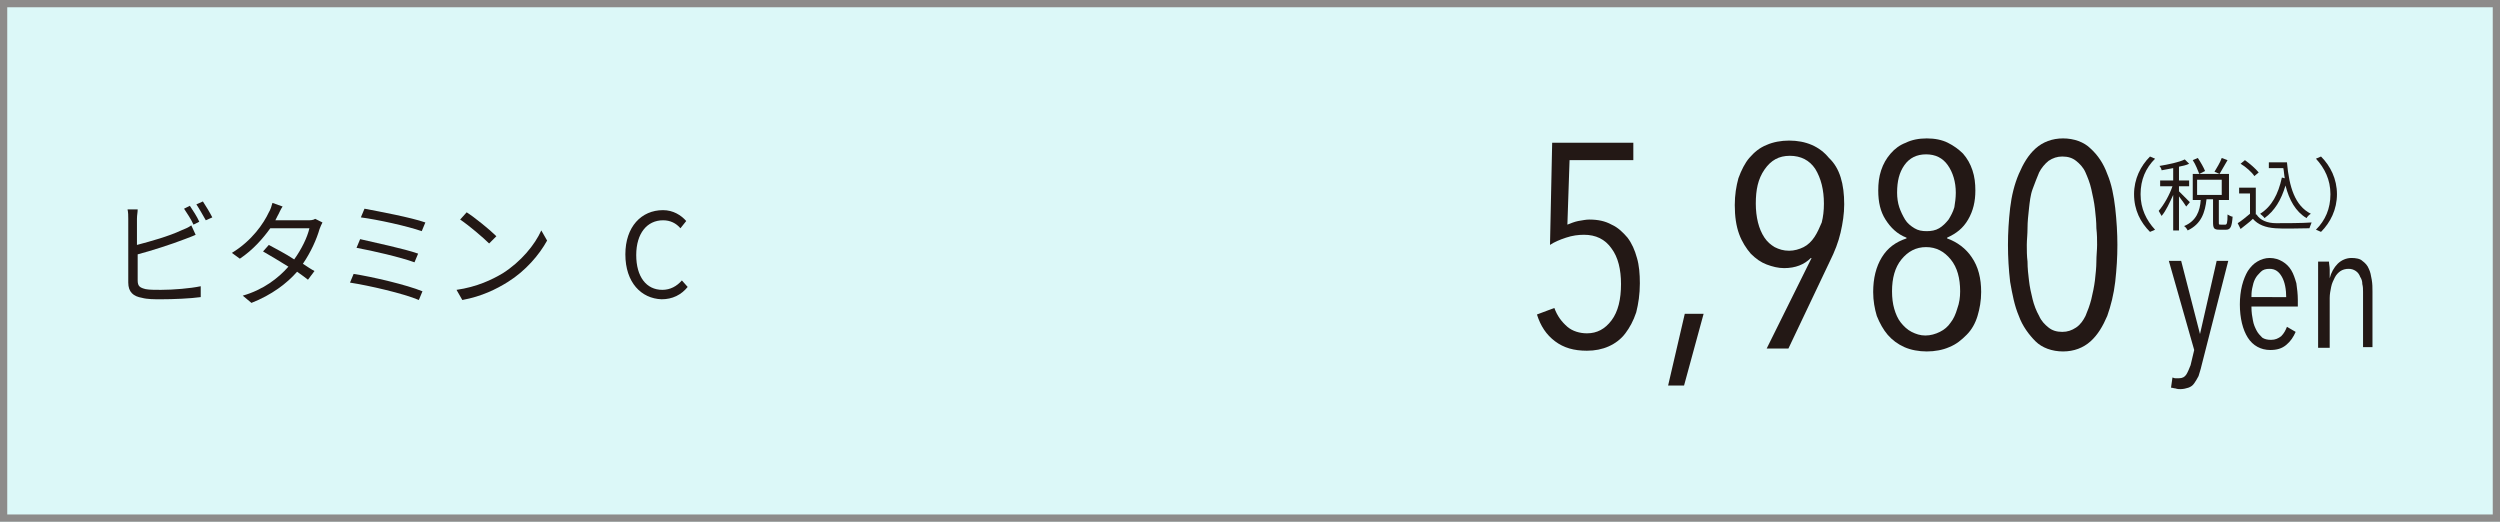
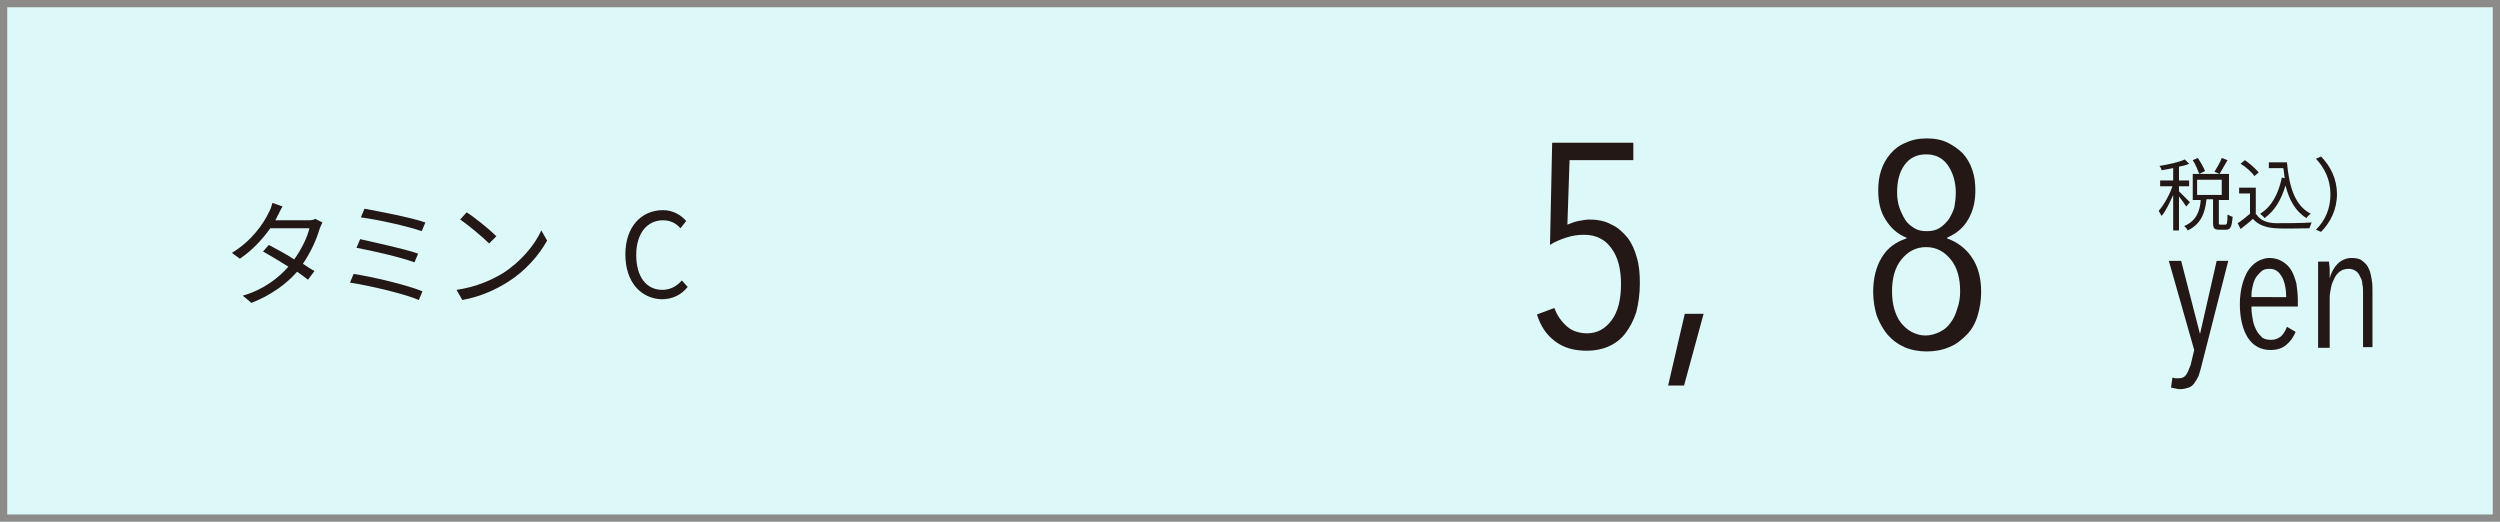
<svg xmlns="http://www.w3.org/2000/svg" version="1.1" id="レイヤー_1" x="0px" y="0px" width="345px" height="72px" viewBox="0 0 345 72" style="enable-background:new 0 0 345 72;" xml:space="preserve">
  <style type="text/css">
	.st0{fill:#DCF8F8;}
	.st1{fill:#8D8B8A;}
	.st2{enable-background:new    ;}
	.st3{fill:#231815;}
</style>
  <g id="グループ_117" transform="translate(-15 -5321)">
    <rect id="長方形_41" x="15" y="5321" class="st0" width="345" height="72" />
    <path id="長方形_41_-_アウトライン" class="st1" d="M16,5322v70h343v-70H16 M15,5321h345v72H15V5321z" />
    <g id="グループ_46" transform="translate(0 387)">
      <g class="st2">
        <path class="st3" d="M241.3,4973.1c0,1.5-0.2,2.8-0.5,4c-0.4,1.2-0.9,2.1-1.5,2.9c-0.6,0.8-1.4,1.4-2.3,1.8     c-0.9,0.4-1.9,0.6-3,0.6c-1.8,0-3.2-0.4-4.4-1.3s-2-2.1-2.5-3.7l2.4-0.9c0.4,1.1,1,1.9,1.8,2.6c0.7,0.6,1.7,0.9,2.7,0.9     c1.4,0,2.5-0.6,3.4-1.8c0.9-1.2,1.3-2.9,1.3-5c0-2-0.4-3.7-1.3-4.9c-0.9-1.3-2.2-1.9-3.8-1.9c-0.8,0-1.6,0.1-2.5,0.4     c-0.9,0.3-1.6,0.6-2.2,1l0.3-14.1h11.2v2.4h-8.8l-0.3,8.9c0.5-0.2,1-0.4,1.5-0.5c0.6-0.1,1.1-0.2,1.5-0.2c1.2,0,2.2,0.2,3.1,0.7     c0.9,0.4,1.6,1.1,2.2,1.8c0.6,0.8,1,1.7,1.3,2.8C241.2,4970.6,241.3,4971.8,241.3,4973.1z" />
        <path class="st3" d="M247.4,4987.2h-2.2l2.3-9.9h2.6L247.4,4987.2z" />
-         <path class="st3" d="M269.5,4962.2c0,1.3-0.2,2.6-0.5,3.9c-0.3,1.3-0.8,2.6-1.5,4l-5.7,12h-3l6.2-12.5l-0.1,0     c-0.9,0.9-2.1,1.4-3.7,1.4c-0.8,0-1.6-0.2-2.4-0.5c-0.8-0.3-1.5-0.8-2.2-1.5c-0.6-0.7-1.2-1.6-1.6-2.7c-0.4-1.1-0.6-2.4-0.6-4     c0-1.4,0.2-2.6,0.5-3.7c0.4-1.1,0.9-2.1,1.5-2.8c0.7-0.8,1.4-1.4,2.4-1.8c0.9-0.4,2-0.6,3.1-0.6c2.3,0,4.2,0.8,5.5,2.4     C268.9,4957.2,269.5,4959.4,269.5,4962.2z M266.7,4962.1c0-1.9-0.4-3.5-1.2-4.8c-0.8-1.2-2-1.8-3.5-1.8s-2.6,0.6-3.5,1.9     s-1.2,2.8-1.2,4.7c0,0.9,0.1,1.8,0.3,2.6s0.5,1.5,0.9,2.1s0.9,1,1.4,1.3c0.6,0.3,1.2,0.5,2,0.5c0.7,0,1.4-0.2,2-0.5     c0.6-0.3,1.1-0.8,1.5-1.4s0.7-1.3,1-2C266.6,4963.9,266.7,4963.1,266.7,4962.1z" />
        <path class="st3" d="M288.4,4974.3c0,1.2-0.2,2.3-0.5,3.3c-0.3,1-0.8,1.9-1.5,2.6c-0.7,0.7-1.4,1.3-2.4,1.7     c-0.9,0.4-2,0.6-3.1,0.6c-1.1,0-2.2-0.2-3.1-0.6c-0.9-0.4-1.7-1-2.3-1.7c-0.6-0.7-1.1-1.6-1.5-2.6c-0.3-1-0.5-2.1-0.5-3.3     c0-1.9,0.4-3.5,1.2-4.8c0.8-1.3,1.9-2.1,3.4-2.6v-0.1c-1.3-0.5-2.2-1.4-2.9-2.5s-1-2.4-1-4c0-1,0.1-1.9,0.4-2.8     c0.3-0.9,0.7-1.6,1.3-2.3c0.6-0.7,1.3-1.2,2.1-1.5c0.8-0.4,1.8-0.6,2.9-0.6s2.1,0.2,2.9,0.6c0.8,0.4,1.5,0.9,2.1,1.5     c0.6,0.7,1,1.4,1.3,2.3c0.3,0.9,0.4,1.8,0.4,2.8c0,1.5-0.3,2.8-1,4s-1.6,1.9-2.9,2.5v0.1c1.4,0.5,2.6,1.4,3.4,2.6     C288,4970.8,288.4,4972.4,288.4,4974.3z M285.5,4974.2c0-1.8-0.4-3.3-1.3-4.4s-2-1.7-3.4-1.7c-1.4,0-2.5,0.6-3.4,1.7     s-1.3,2.6-1.3,4.4c0,0.9,0.1,1.7,0.3,2.4c0.2,0.7,0.5,1.4,0.9,1.9c0.4,0.5,0.9,1,1.5,1.3s1.2,0.5,1.9,0.5c0.7,0,1.4-0.2,2-0.5     s1.1-0.7,1.5-1.3c0.4-0.5,0.7-1.2,0.9-1.9C285.4,4975.8,285.5,4975,285.5,4974.2z M284.9,4960.6c0-1.5-0.4-2.8-1.1-3.8     c-0.7-1-1.7-1.5-3-1.5c-1.3,0-2.3,0.5-3,1.5c-0.7,1-1,2.2-1,3.8c0,0.7,0.1,1.4,0.3,2c0.2,0.6,0.5,1.2,0.8,1.7     c0.3,0.5,0.8,0.9,1.3,1.2c0.5,0.3,1,0.4,1.7,0.4c0.6,0,1.2-0.1,1.7-0.4c0.5-0.3,0.9-0.7,1.3-1.2c0.3-0.5,0.6-1,0.8-1.7     C284.8,4962,284.9,4961.3,284.9,4960.6z" />
-         <path class="st3" d="M307.2,4967.8c0,1.7-0.1,3.3-0.3,5.1c-0.2,1.7-0.6,3.3-1.1,4.7c-0.6,1.4-1.3,2.6-2.3,3.5     c-1,0.9-2.3,1.4-3.8,1.4s-2.9-0.5-3.8-1.4s-1.8-2.1-2.3-3.5c-0.6-1.4-0.9-3-1.2-4.7c-0.2-1.7-0.3-3.4-0.3-5.1     c0-1.7,0.1-3.3,0.3-5.1c0.2-1.7,0.6-3.3,1.2-4.7c0.6-1.4,1.3-2.6,2.3-3.5c1-0.9,2.3-1.4,3.8-1.4s2.9,0.5,3.8,1.4     c1,0.9,1.8,2.1,2.3,3.5c0.6,1.4,0.9,3,1.1,4.7C307.1,4964.5,307.2,4966.2,307.2,4967.8z M304.4,4967.8c0-0.7,0-1.4-0.1-2.3     c0-0.9-0.1-1.8-0.2-2.7c-0.1-0.9-0.3-1.8-0.5-2.7s-0.5-1.6-0.8-2.3c-0.3-0.7-0.8-1.2-1.3-1.6s-1.1-0.6-1.9-0.6     c-0.7,0-1.3,0.2-1.9,0.6c-0.5,0.4-1,1-1.3,1.6c-0.3,0.7-0.6,1.5-0.9,2.3s-0.4,1.8-0.5,2.7c-0.1,0.9-0.2,1.8-0.2,2.7     c0,0.9-0.1,1.6-0.1,2.3c0,0.7,0,1.5,0.1,2.3c0,0.9,0.1,1.8,0.2,2.6c0.1,0.9,0.3,1.8,0.5,2.6s0.5,1.6,0.9,2.3     c0.3,0.7,0.8,1.2,1.3,1.6c0.5,0.4,1.1,0.6,1.9,0.6c0.7,0,1.3-0.2,1.9-0.6s1-1,1.3-1.6c0.3-0.7,0.6-1.5,0.8-2.3s0.4-1.8,0.5-2.6     c0.1-0.9,0.2-1.8,0.2-2.6C304.3,4969.3,304.4,4968.5,304.4,4967.8z" />
      </g>
      <g class="st2">
        <path class="st3" d="M318.8,4984.5c-0.1,0.5-0.3,1-0.4,1.4c-0.2,0.4-0.4,0.7-0.6,1s-0.5,0.5-0.8,0.6c-0.3,0.1-0.7,0.2-1.1,0.2     c-0.2,0-0.4,0-0.7-0.1c-0.2,0-0.4-0.1-0.6-0.1l0.2-1.4c0.1,0,0.2,0.1,0.4,0.1c0.2,0,0.3,0,0.5,0c0.5,0,0.8-0.2,1-0.5     c0.2-0.3,0.4-0.8,0.6-1.3l0.5-2.1l-3.5-12.3h1.7l2.6,10.1h0l2.3-10.1h1.6L318.8,4984.5z" />
        <path class="st3" d="M325.7,4976.4c0,0.7,0.1,1.3,0.2,1.8c0.1,0.6,0.3,1,0.5,1.4s0.5,0.7,0.8,1c0.3,0.2,0.7,0.3,1.2,0.3     c0.6,0,1-0.2,1.4-0.5c0.4-0.4,0.6-0.8,0.8-1.3l1.2,0.7c-0.3,0.7-0.7,1.3-1.3,1.8c-0.6,0.5-1.3,0.7-2.2,0.7     c-1.3,0-2.4-0.6-3.1-1.7c-0.7-1.1-1.1-2.7-1.1-4.6c0-0.9,0.1-1.8,0.3-2.6c0.2-0.8,0.5-1.5,0.8-2c0.4-0.6,0.8-1,1.3-1.3     c0.5-0.3,1.1-0.5,1.7-0.5c0.7,0,1.3,0.2,1.8,0.5s0.9,0.7,1.2,1.2c0.3,0.5,0.5,1.1,0.7,1.8c0.1,0.7,0.2,1.5,0.2,2.3v0.9H325.7z      M330.5,4975.1c0-1.2-0.2-2.2-0.6-2.9c-0.4-0.7-0.9-1.1-1.7-1.1c-0.5,0-0.9,0.1-1.2,0.4c-0.3,0.3-0.6,0.6-0.8,1s-0.3,0.8-0.4,1.3     c-0.1,0.5-0.1,0.9-0.1,1.2H330.5z" />
        <path class="st3" d="M341.1,4982v-7.7c0-0.4,0-0.7-0.1-1.1c0-0.4-0.1-0.7-0.3-1c-0.1-0.3-0.3-0.6-0.6-0.8s-0.6-0.3-1-0.3     s-0.8,0.1-1.1,0.3c-0.3,0.2-0.6,0.5-0.8,0.9c-0.2,0.4-0.4,0.8-0.5,1.3c-0.1,0.5-0.2,1-0.2,1.5v6.9h-1.6v-8.9c0-0.3,0-0.5,0-0.8     c0-0.3,0-0.6,0-0.9c0-0.3,0-0.5,0-0.8c0-0.2,0-0.4,0-0.5h1.5c0,0.3,0.1,0.7,0.1,1.1c0,0.4,0,0.8,0,1.2h0c0.2-0.8,0.6-1.5,1.1-2     c0.5-0.5,1.2-0.8,1.9-0.8c0.6,0,1.2,0.1,1.5,0.4c0.4,0.3,0.7,0.6,0.9,1.1c0.2,0.4,0.3,0.9,0.4,1.5s0.1,1.1,0.1,1.6v7.7H341.1z" />
      </g>
      <g class="st2">
-         <path class="st3" d="M309.5,4960.8c0-2.1,0.9-3.9,2.2-5.2l0.7,0.3c-1.3,1.3-2,2.9-2,4.9s0.8,3.6,2,4.9l-0.7,0.3     C310.4,4964.7,309.5,4963,309.5,4960.8z" />
        <path class="st3" d="M316.7,4962.5c-0.2-0.3-0.6-0.9-1-1.4v4.7h-0.8v-4.9c-0.5,1.1-1,2.2-1.6,2.9c-0.1-0.2-0.3-0.5-0.4-0.7     c0.7-0.8,1.5-2.2,1.9-3.4h-1.7v-0.8h1.8v-1.7c-0.5,0.1-1.1,0.2-1.6,0.3c0-0.2-0.2-0.5-0.3-0.6c1.2-0.2,2.7-0.5,3.5-0.9l0.6,0.6     c-0.4,0.2-0.9,0.3-1.4,0.4v1.9h1.4v0.8h-1.4v0.7c0.3,0.3,1.3,1.3,1.5,1.5L316.7,4962.5z M322.1,4965c0.2,0,0.3-0.2,0.3-1.4     c0.2,0.1,0.5,0.3,0.7,0.3c-0.1,1.4-0.3,1.8-0.9,1.8h-0.9c-0.8,0-0.9-0.2-0.9-1.1v-3.1h-0.9c-0.2,1.8-0.7,3.4-2.6,4.3     c-0.1-0.2-0.3-0.5-0.5-0.6c1.7-0.7,2.2-2.1,2.3-3.6h-1.1v-3.6h5v3.6h-1.4v3.1c0,0.3,0,0.3,0.3,0.3H322.1z M318.5,4958     c-0.2-0.5-0.5-1.3-0.9-1.9l0.7-0.3c0.4,0.6,0.8,1.3,1,1.8L318.5,4958z M318.2,4960.9h3.4v-2.1h-3.4V4960.9z M322.4,4956.1     c-0.4,0.7-0.8,1.4-1.1,1.9l-0.7-0.3c0.3-0.5,0.8-1.3,1-1.9L322.4,4956.1z" />
        <path class="st3" d="M326.4,4963.6c0.5,0.8,1.5,1.2,2.7,1.2c1.2,0,3.6,0,4.9-0.1c-0.1,0.2-0.2,0.6-0.3,0.8c-1.2,0-3.5,0.1-4.7,0     c-1.4-0.1-2.4-0.5-3.1-1.3c-0.5,0.5-1.1,0.9-1.7,1.4l-0.4-0.8c0.5-0.3,1.1-0.8,1.7-1.3v-2.8h-1.5v-0.8h2.3V4963.6z M326.1,4958.3     c-0.3-0.5-1.2-1.3-1.9-1.7l0.6-0.5c0.7,0.5,1.5,1.2,1.9,1.7L326.1,4958.3z M330.6,4956.4c0.3,3.4,1.1,6,3.3,7.1     c-0.2,0.1-0.5,0.4-0.6,0.6c-1.5-0.9-2.4-2.5-2.9-4.5c-0.6,2-1.5,3.5-2.9,4.5c-0.1-0.2-0.5-0.5-0.6-0.6c1.6-1,2.5-2.7,3-5l0.4,0.1     c-0.1-0.5-0.1-0.9-0.2-1.4h-2v-0.8H330.6z" />
        <path class="st3" d="M337.5,4960.8c0,2.1-0.9,3.9-2.2,5.2l-0.7-0.3c1.3-1.3,2-2.9,2-4.9s-0.8-3.6-2-4.9l0.7-0.3     C336.6,4956.9,337.5,4958.7,337.5,4960.8z" />
      </g>
    </g>
    <g class="st2">
-       <path class="st3" d="M34,5359.7c0,0.8,0.3,1,1.1,1.2c0.5,0.1,1.3,0.1,2.1,0.1c1.7,0,4.1-0.2,5.5-0.5v1.5c-1.4,0.2-3.8,0.3-5.5,0.3    c-0.9,0-1.9,0-2.6-0.2c-1.2-0.2-1.9-0.8-1.9-2.1v-8.8c0-0.4,0-0.9-0.1-1.3H34c0,0.4-0.1,0.8-0.1,1.3v3.6c1.9-0.5,4.4-1.2,6.1-2    c0.5-0.2,1-0.4,1.4-0.7l0.6,1.3c-0.4,0.2-1,0.4-1.5,0.6c-1.8,0.7-4.6,1.6-6.5,2.1V5359.7z M41.7,5352c-0.3-0.7-0.9-1.6-1.3-2.2    l0.8-0.4c0.4,0.6,1,1.5,1.3,2.2L41.7,5352z M43,5348.8c0.4,0.6,1,1.6,1.3,2.2l-0.9,0.4c-0.4-0.7-0.9-1.6-1.3-2.2L43,5348.8z" />
      <path class="st3" d="M59.5,5351.7c-0.1,0.2-0.3,0.6-0.4,0.9c-0.4,1.4-1.2,3.2-2.3,4.8c0.6,0.4,1.2,0.8,1.6,1l-0.9,1.2    c-0.4-0.3-0.9-0.7-1.5-1.1c-1.4,1.6-3.5,3.2-6.3,4.3l-1.2-1c2.8-0.8,4.9-2.4,6.3-4c-1.3-0.8-2.6-1.6-3.5-2.1l0.8-0.9    c0.9,0.5,2.3,1.2,3.5,2c1-1.4,1.8-3,2.1-4.3h-5.4c-1,1.4-2.4,3-4.2,4.2l-1.1-0.8c2.8-1.7,4.4-4.1,5.1-5.6c0.2-0.3,0.4-0.9,0.5-1.3    l1.4,0.5c-0.3,0.4-0.5,1-0.7,1.3c-0.1,0.2-0.2,0.4-0.3,0.6h4.4c0.4,0,0.8,0,1.1-0.2L59.5,5351.7z" />
      <path class="st3" d="M73.3,5361.2l-0.5,1.2c-2.1-0.9-6.9-2-9.5-2.4l0.5-1.2C66.4,5359.2,71.1,5360.3,73.3,5361.2z M72.7,5356    l-0.5,1.2c-1.9-0.7-5.8-1.6-8-2l0.5-1.2C66.8,5354.5,70.7,5355.3,72.7,5356z M73.7,5351.7l-0.5,1.2c-2-0.7-6.1-1.6-8.4-1.9    l0.5-1.2C67.4,5350.2,71.7,5351,73.7,5351.7z" />
      <path class="st3" d="M84.4,5358.7c2.5-1.6,4.4-3.9,5.3-5.9l0.8,1.4c-1.1,2-3,4.2-5.4,5.7c-1.6,1-3.6,2-6.3,2.5L78,5361    C80.8,5360.6,82.9,5359.6,84.4,5358.7z M83.5,5353.6l-1,1c-0.8-0.8-2.8-2.5-4-3.3l0.9-1C80.5,5351,82.6,5352.7,83.5,5353.6z" />
    </g>
    <g class="st2">
      <path class="st3" d="M101.3,5356.1c0-3.8,2.2-6.1,5.2-6.1c1.4,0,2.5,0.7,3.2,1.5l-0.8,1c-0.6-0.7-1.4-1.1-2.4-1.1    c-2.2,0-3.7,1.8-3.7,4.8c0,3,1.4,4.8,3.6,4.8c1.1,0,2-0.5,2.7-1.3l0.8,0.9c-0.9,1.1-2.1,1.7-3.6,1.7    C103.5,5362.2,101.3,5360,101.3,5356.1z" />
    </g>
  </g>
</svg>